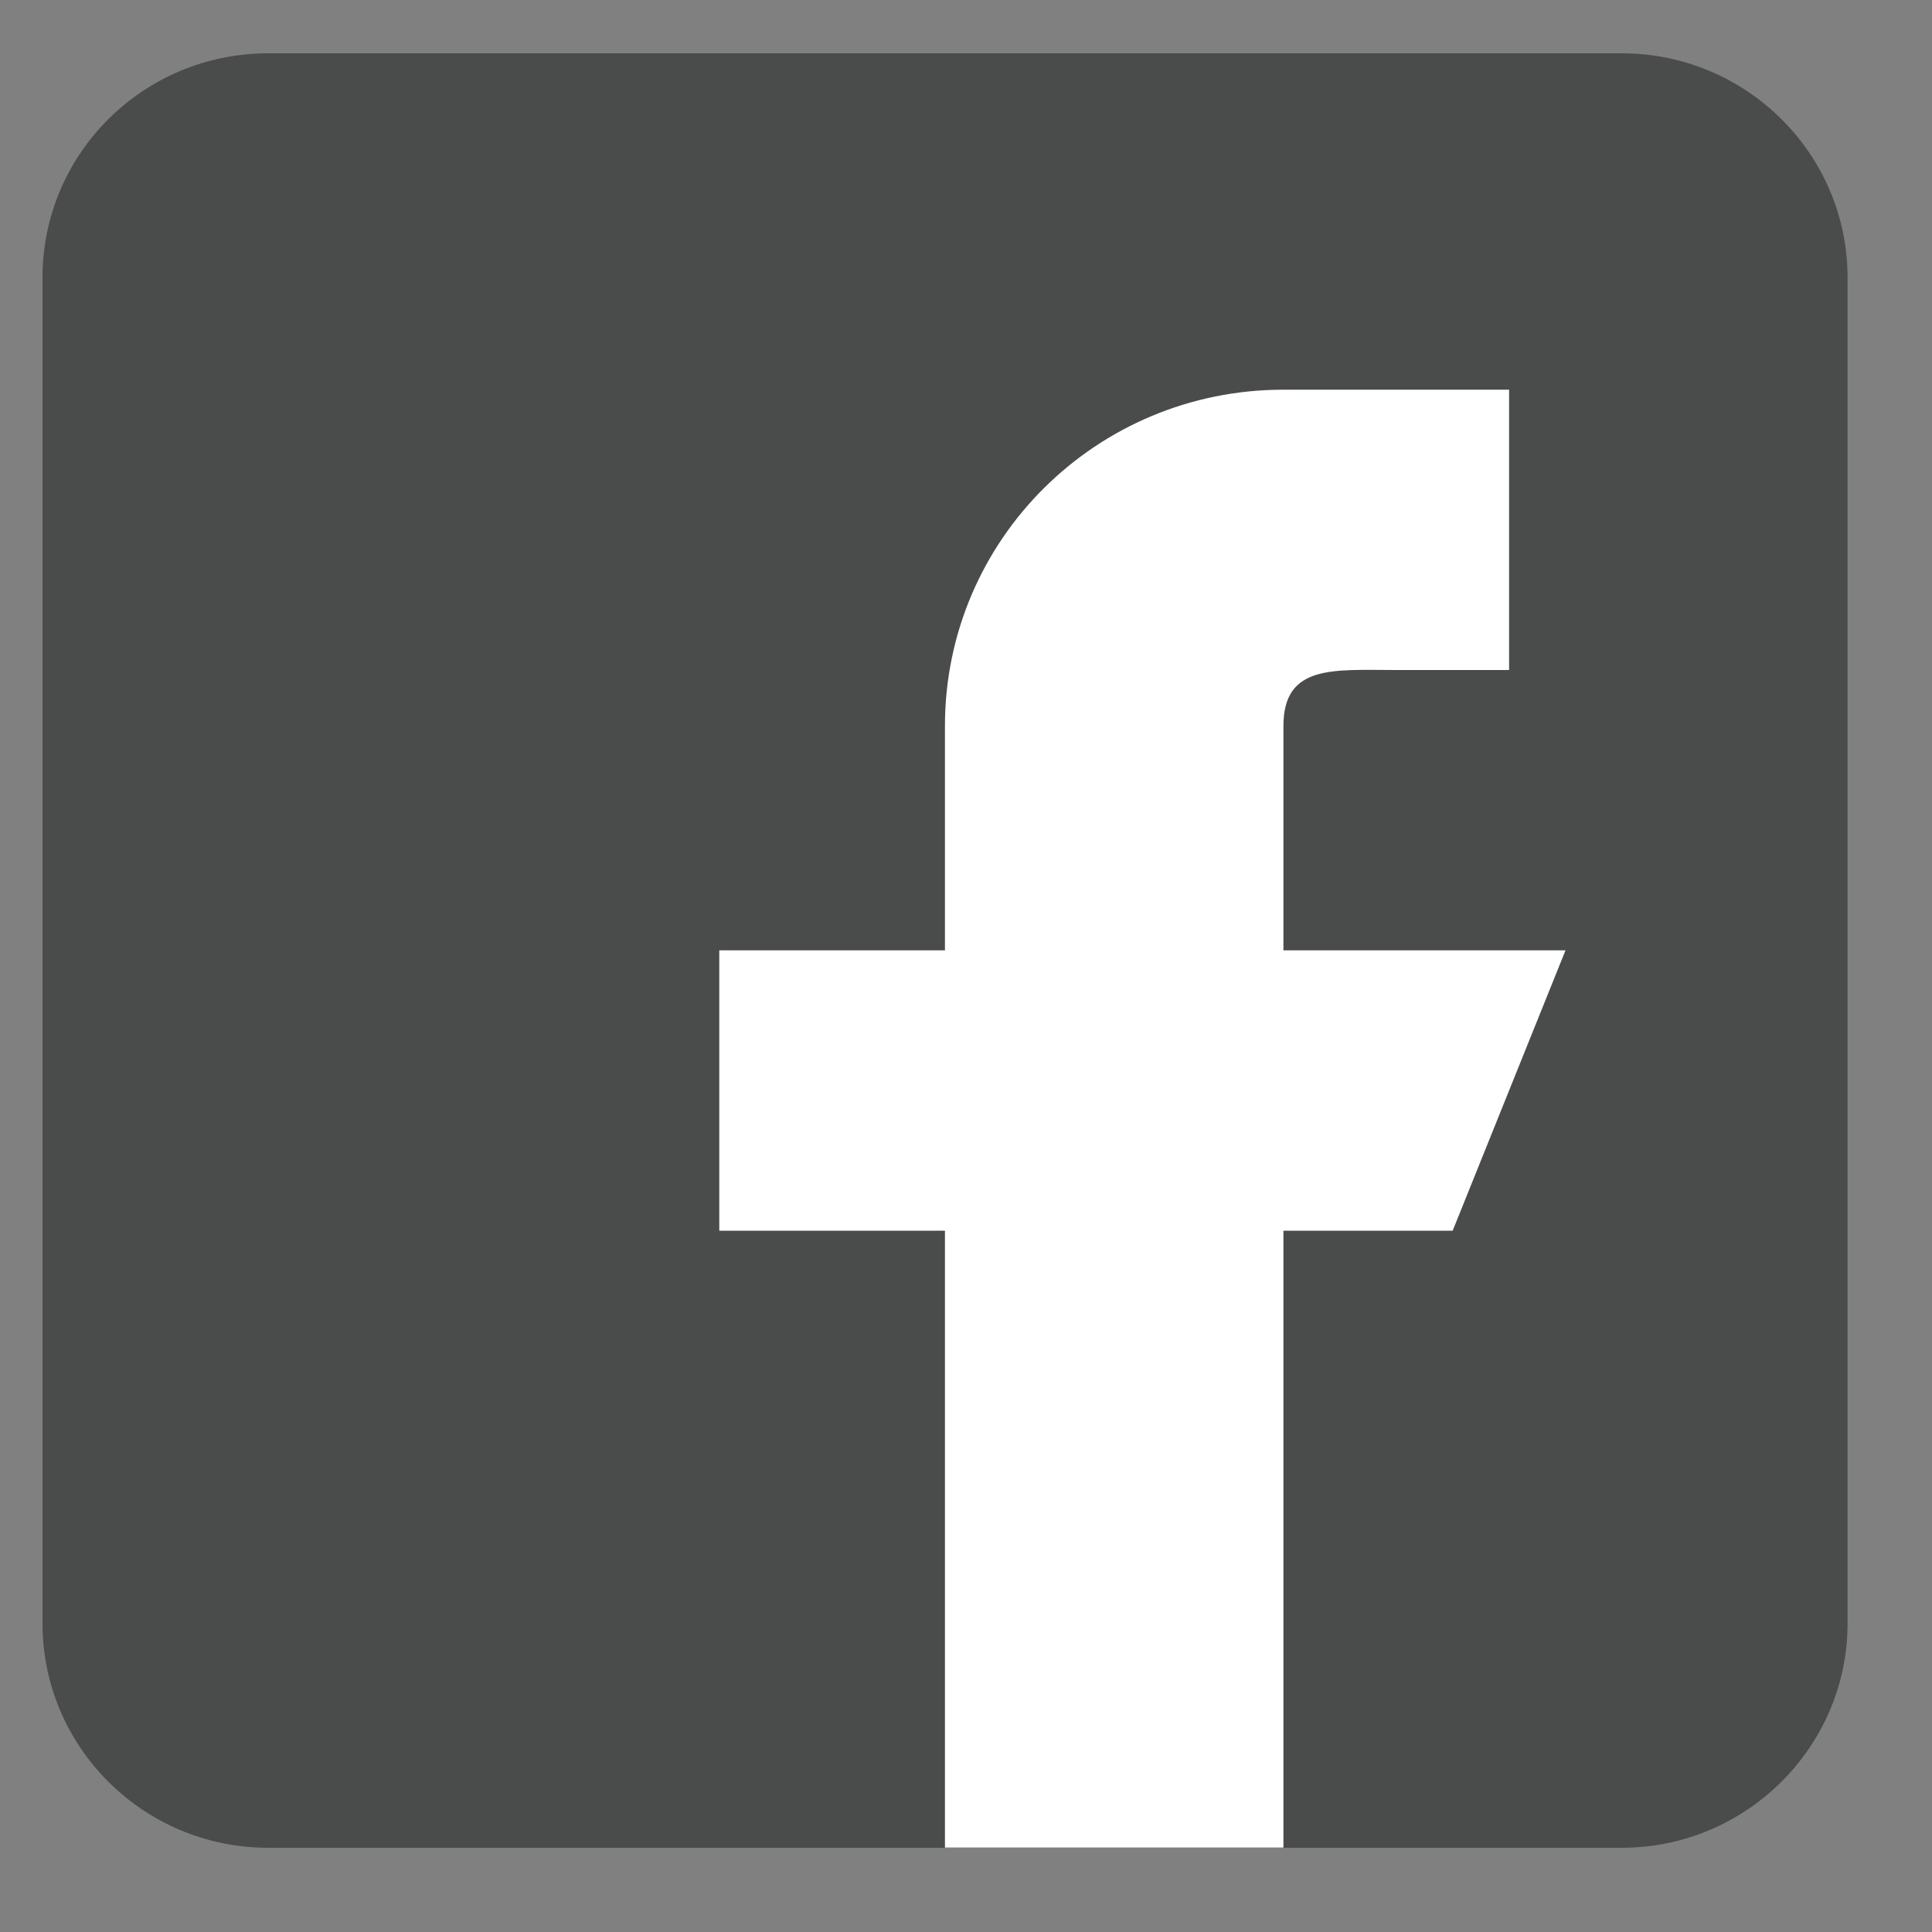
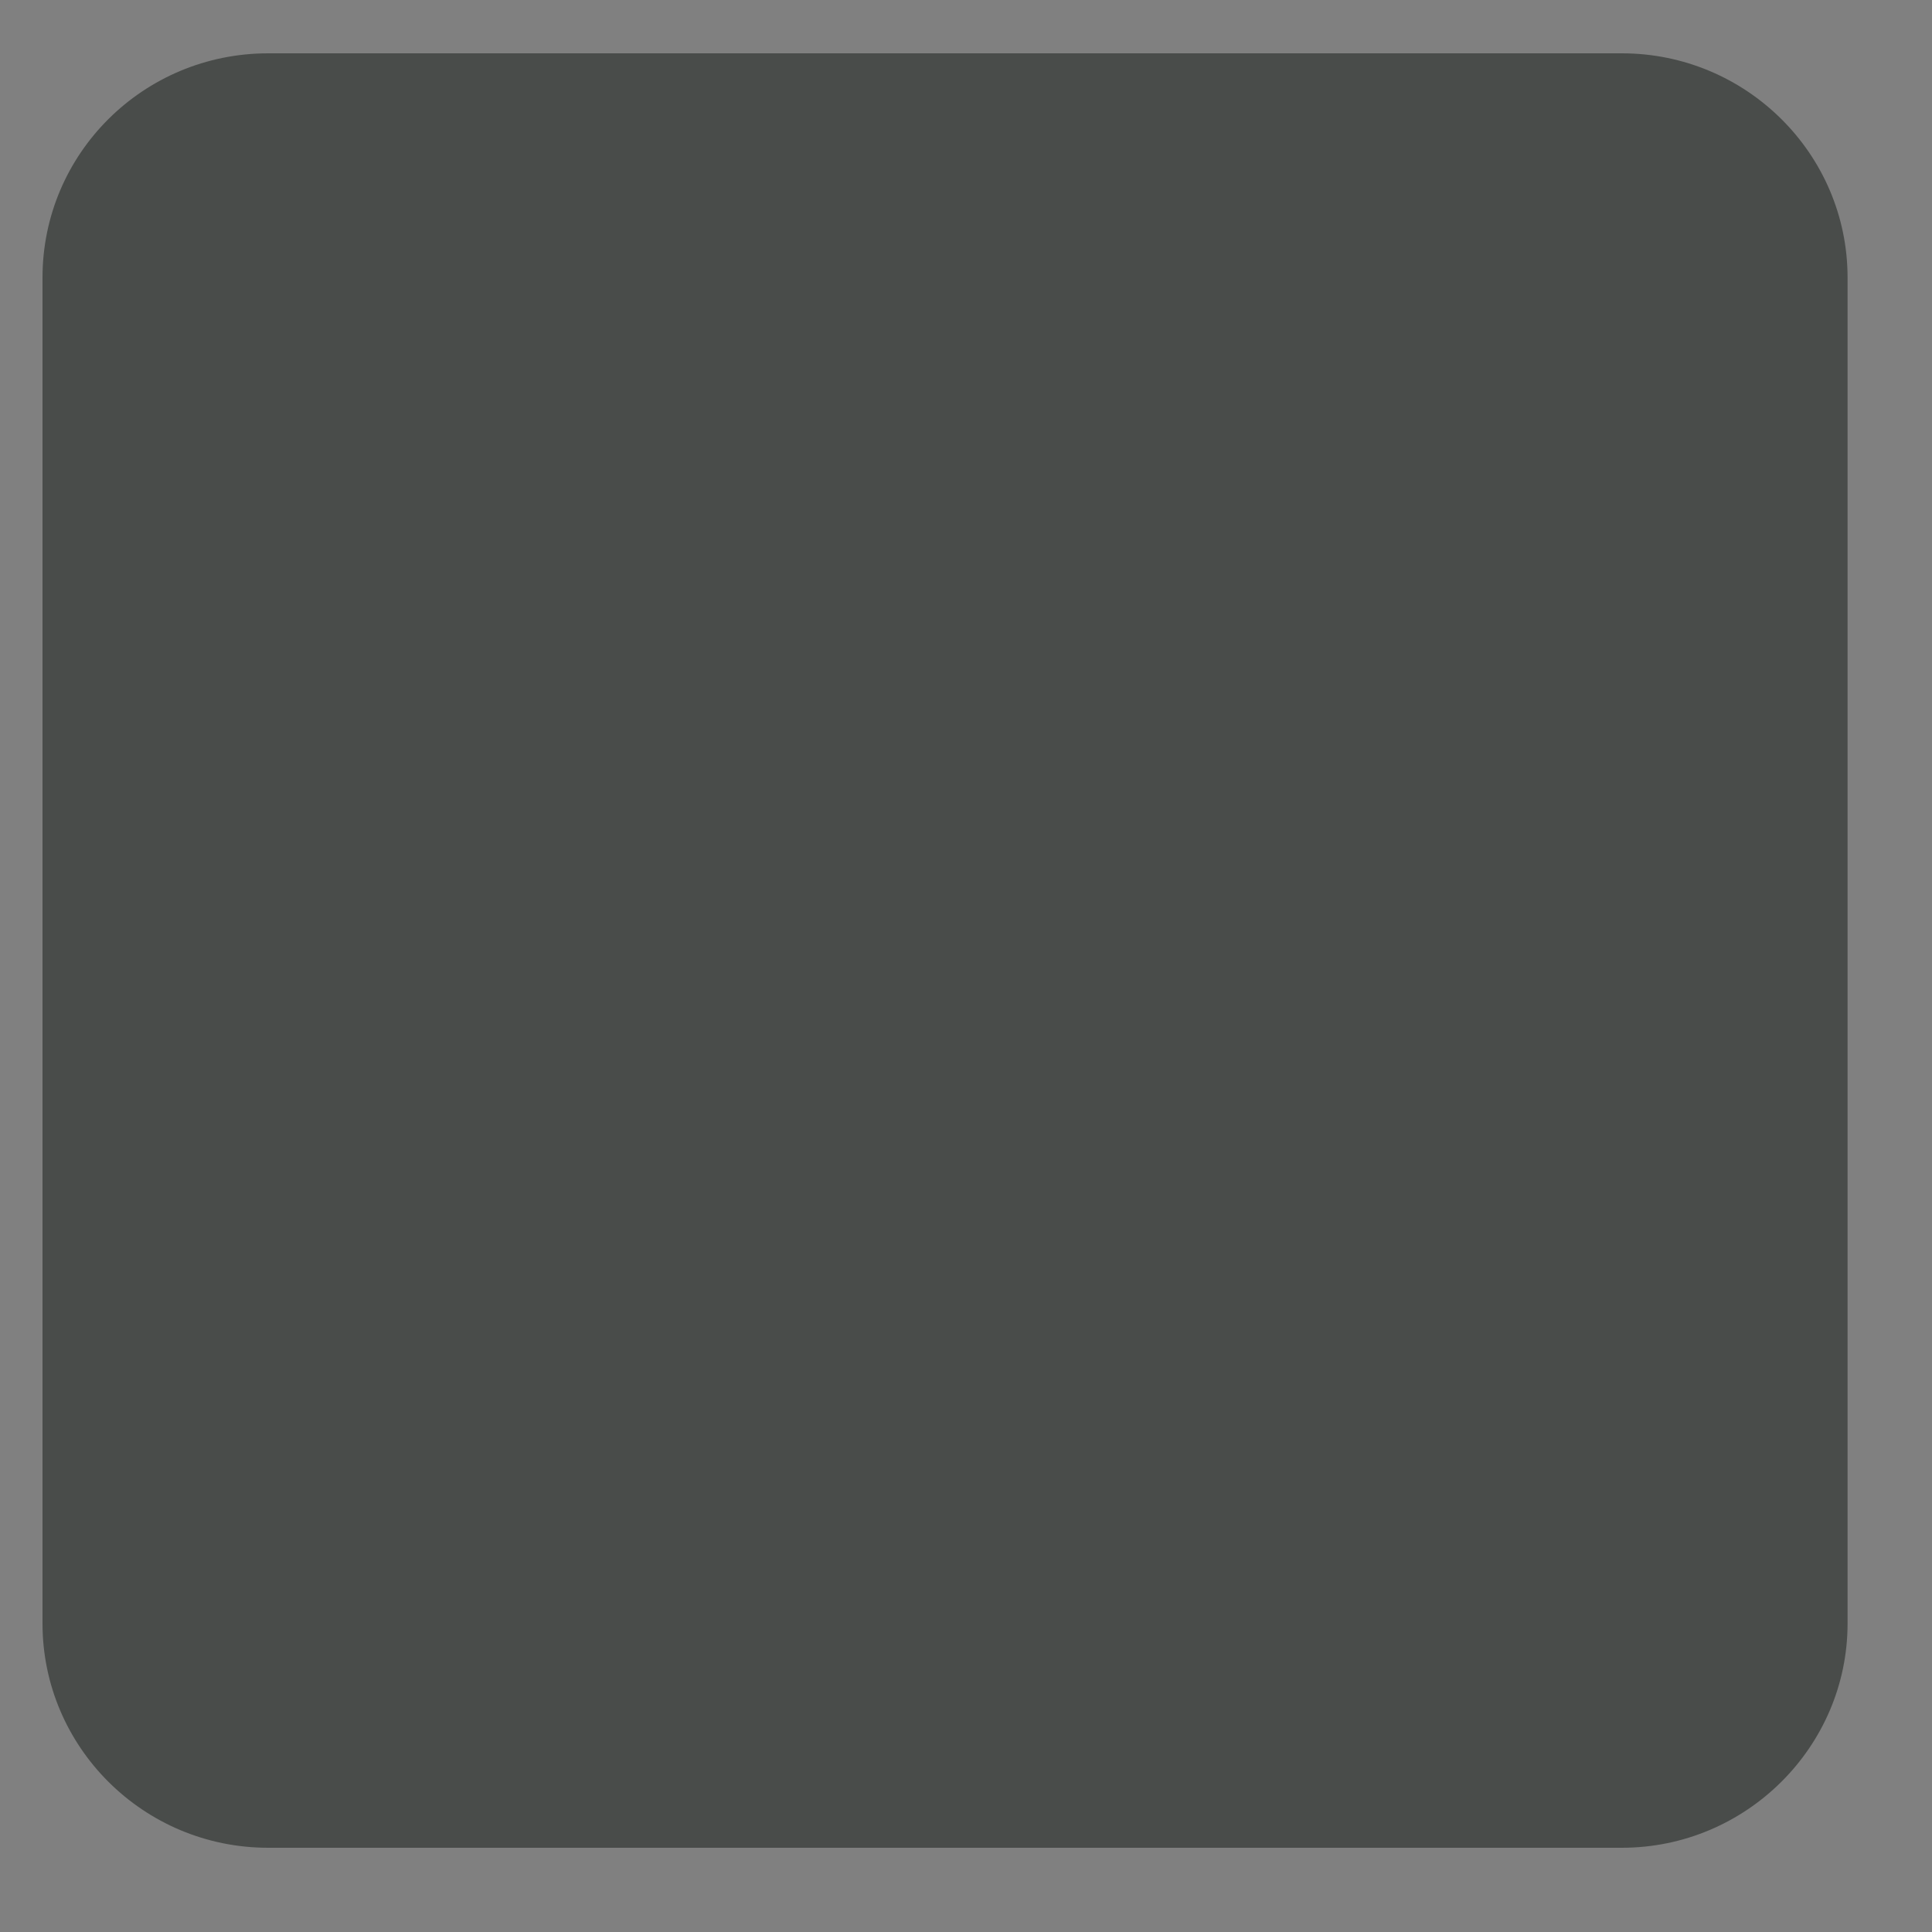
<svg xmlns="http://www.w3.org/2000/svg" width="100" height="100" enable-background="new 0 0 352.643 99.3" version="1.1" xml:space="preserve">
  <rect width="100%" height="100%" fill="#808080" stroke="none" />
  <style type="text/css">.st0{fill:#494c4a;}</style>
  <g class="layer">
    <title>Facebook</title>
    <g id="svg_3">
      <path d="m83.95,2.76l-70.07,0c-6.46,0 -11.68,5.19 -11.68,11.61l0,69.66c0,6.39 5.22,11.61 11.68,11.61l70.07,0c6.42,0 11.68,-5.22 11.68,-11.61l0,-69.66c0,-6.42 -5.26,-11.61 -11.68,-11.61z" fill="#494c4a" id="svg_1" />
-       <path d="m66.43,49.19l0,-11.61c0,-3.21 2.61,-2.9 5.84,-2.9l5.84,0l0,-14.51l-11.68,0c-9.69,0 -17.52,7.78 -17.52,17.41l0,11.61l-11.68,0l0,14.51l11.68,0l0,31.93l17.52,0l0,-31.93l8.76,0l5.84,-14.51l-14.6,0z" fill="#fff" id="svg_2" />
    </g>
  </g>
</svg>